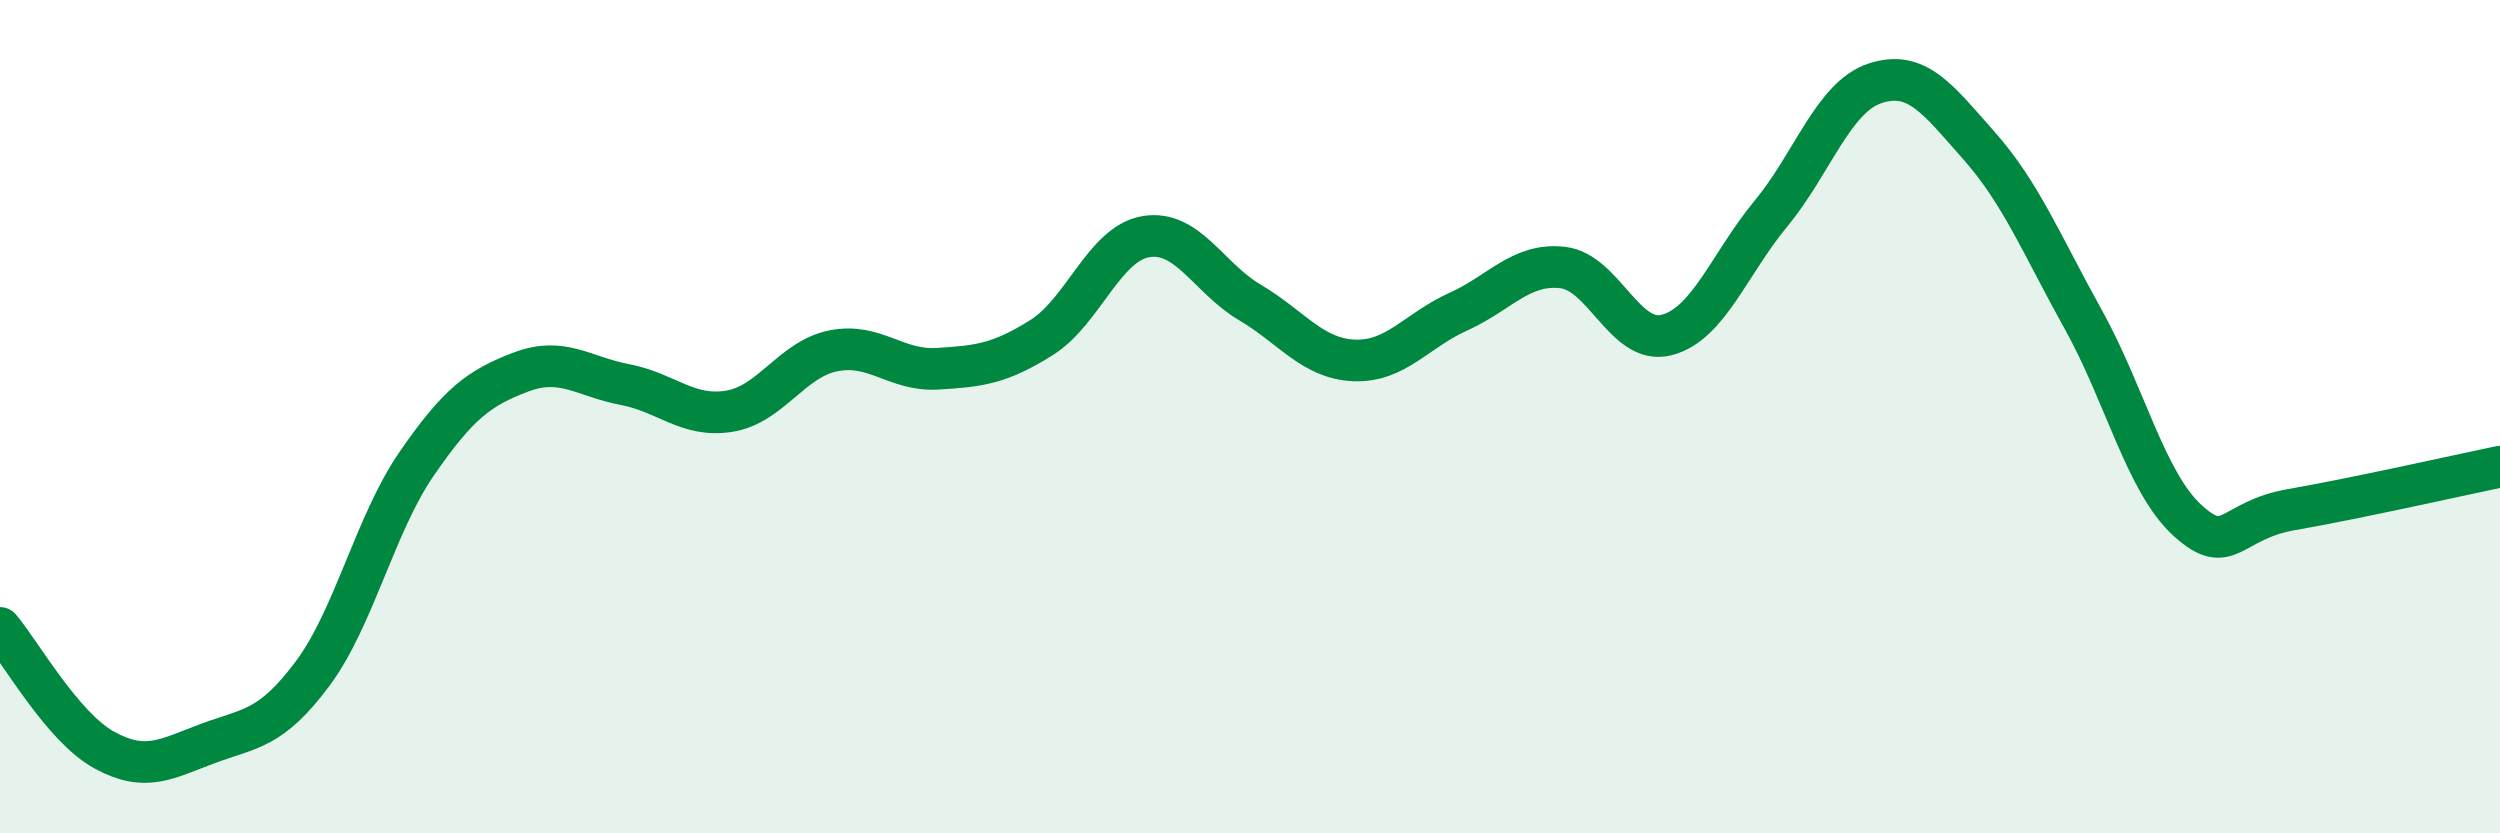
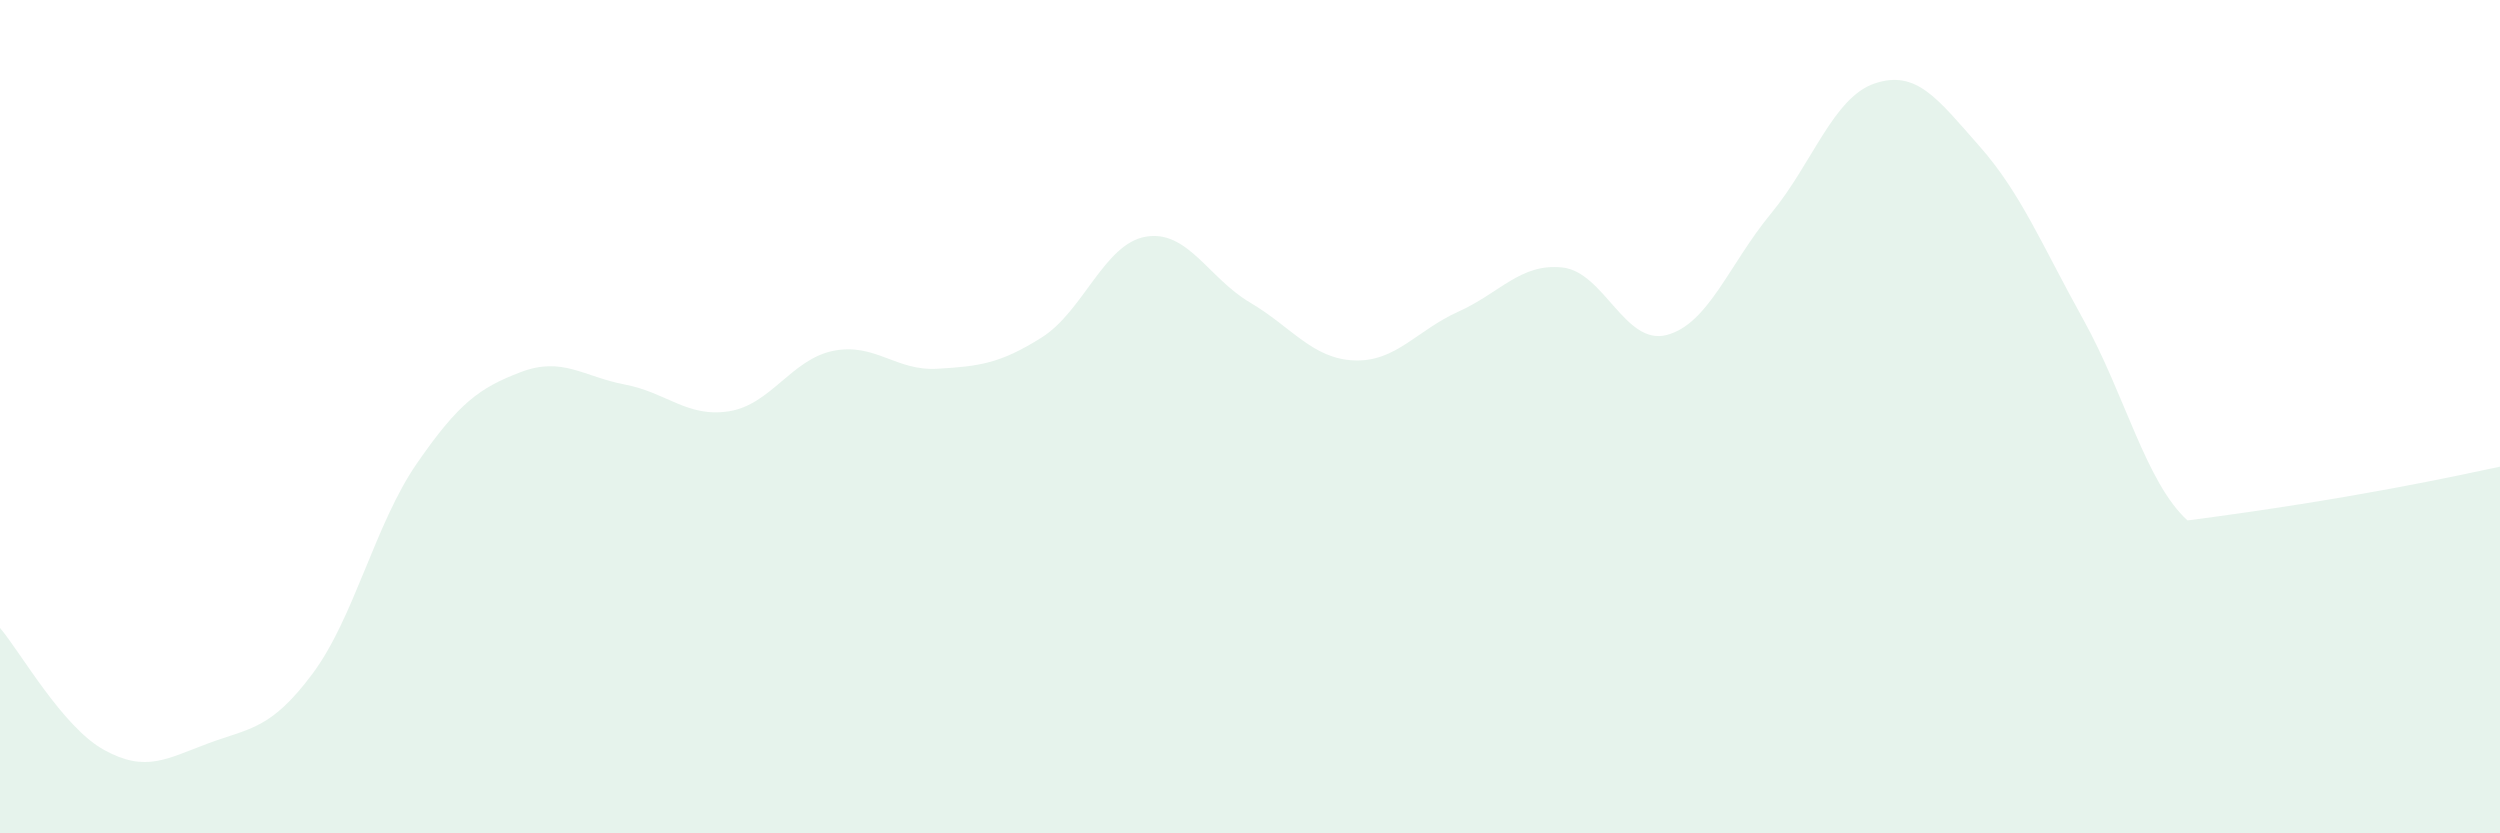
<svg xmlns="http://www.w3.org/2000/svg" width="60" height="20" viewBox="0 0 60 20">
-   <path d="M 0,15.07 C 0.5,15.66 1.5,17.45 2.5,18 C 3.5,18.55 4,18.21 5,17.84 C 6,17.47 6.5,17.51 7.5,16.17 C 8.5,14.83 9,12.58 10,11.13 C 11,9.68 11.5,9.31 12.5,8.93 C 13.5,8.55 14,9.04 15,9.23 C 16,9.42 16.5,10.03 17.5,9.87 C 18.5,9.71 19,8.62 20,8.42 C 21,8.22 21.5,8.91 22.5,8.85 C 23.5,8.79 24,8.73 25,8.1 C 26,7.47 26.5,5.85 27.5,5.68 C 28.5,5.51 29,6.67 30,7.26 C 31,7.85 31.5,8.61 32.5,8.65 C 33.5,8.69 34,7.93 35,7.48 C 36,7.03 36.5,6.31 37.5,6.42 C 38.5,6.53 39,8.3 40,8.04 C 41,7.78 41.5,6.34 42.5,5.13 C 43.5,3.92 44,2.33 45,2 C 46,1.67 46.5,2.37 47.5,3.5 C 48.5,4.63 49,5.87 50,7.67 C 51,9.47 51.5,11.58 52.5,12.49 C 53.5,13.4 53.5,12.49 55,12.23 C 56.5,11.97 59,11.41 60,11.2L60 20L0 20Z" fill="#008740" opacity="0.1" stroke-linecap="round" stroke-linejoin="round" />
-   <path d="M 0,15.07 C 0.5,15.66 1.5,17.45 2.5,18 C 3.5,18.55 4,18.21 5,17.84 C 6,17.47 6.5,17.51 7.5,16.17 C 8.5,14.83 9,12.58 10,11.13 C 11,9.68 11.5,9.31 12.5,8.93 C 13.5,8.55 14,9.04 15,9.23 C 16,9.42 16.5,10.03 17.5,9.87 C 18.5,9.71 19,8.62 20,8.42 C 21,8.22 21.5,8.91 22.5,8.85 C 23.5,8.79 24,8.73 25,8.1 C 26,7.47 26.5,5.85 27.5,5.68 C 28.5,5.51 29,6.67 30,7.26 C 31,7.85 31.5,8.61 32.5,8.65 C 33.5,8.69 34,7.93 35,7.48 C 36,7.03 36.5,6.31 37.5,6.42 C 38.5,6.53 39,8.3 40,8.04 C 41,7.78 41.5,6.34 42.5,5.13 C 43.5,3.92 44,2.33 45,2 C 46,1.67 46.5,2.37 47.5,3.5 C 48.5,4.63 49,5.87 50,7.67 C 51,9.47 51.5,11.58 52.5,12.49 C 53.5,13.4 53.5,12.49 55,12.23 C 56.5,11.97 59,11.41 60,11.2" stroke="#008740" stroke-width="1" fill="none" stroke-linecap="round" stroke-linejoin="round" />
+   <path d="M 0,15.07 C 0.5,15.66 1.5,17.45 2.5,18 C 3.5,18.55 4,18.21 5,17.84 C 6,17.47 6.5,17.51 7.5,16.17 C 8.5,14.83 9,12.58 10,11.13 C 11,9.68 11.5,9.31 12.5,8.93 C 13.5,8.55 14,9.04 15,9.23 C 16,9.42 16.5,10.03 17.5,9.87 C 18.5,9.71 19,8.62 20,8.42 C 21,8.22 21.5,8.91 22.5,8.85 C 23.5,8.79 24,8.73 25,8.1 C 26,7.47 26.5,5.85 27.5,5.68 C 28.5,5.51 29,6.67 30,7.26 C 31,7.85 31.5,8.61 32.5,8.65 C 33.5,8.69 34,7.93 35,7.48 C 36,7.03 36.5,6.31 37.5,6.42 C 38.5,6.53 39,8.3 40,8.04 C 41,7.78 41.5,6.34 42.5,5.13 C 43.5,3.92 44,2.33 45,2 C 46,1.67 46.5,2.37 47.5,3.5 C 48.5,4.63 49,5.87 50,7.67 C 51,9.47 51.5,11.58 52.5,12.49 C 56.5,11.97 59,11.41 60,11.2L60 20L0 20Z" fill="#008740" opacity="0.1" stroke-linecap="round" stroke-linejoin="round" />
</svg>